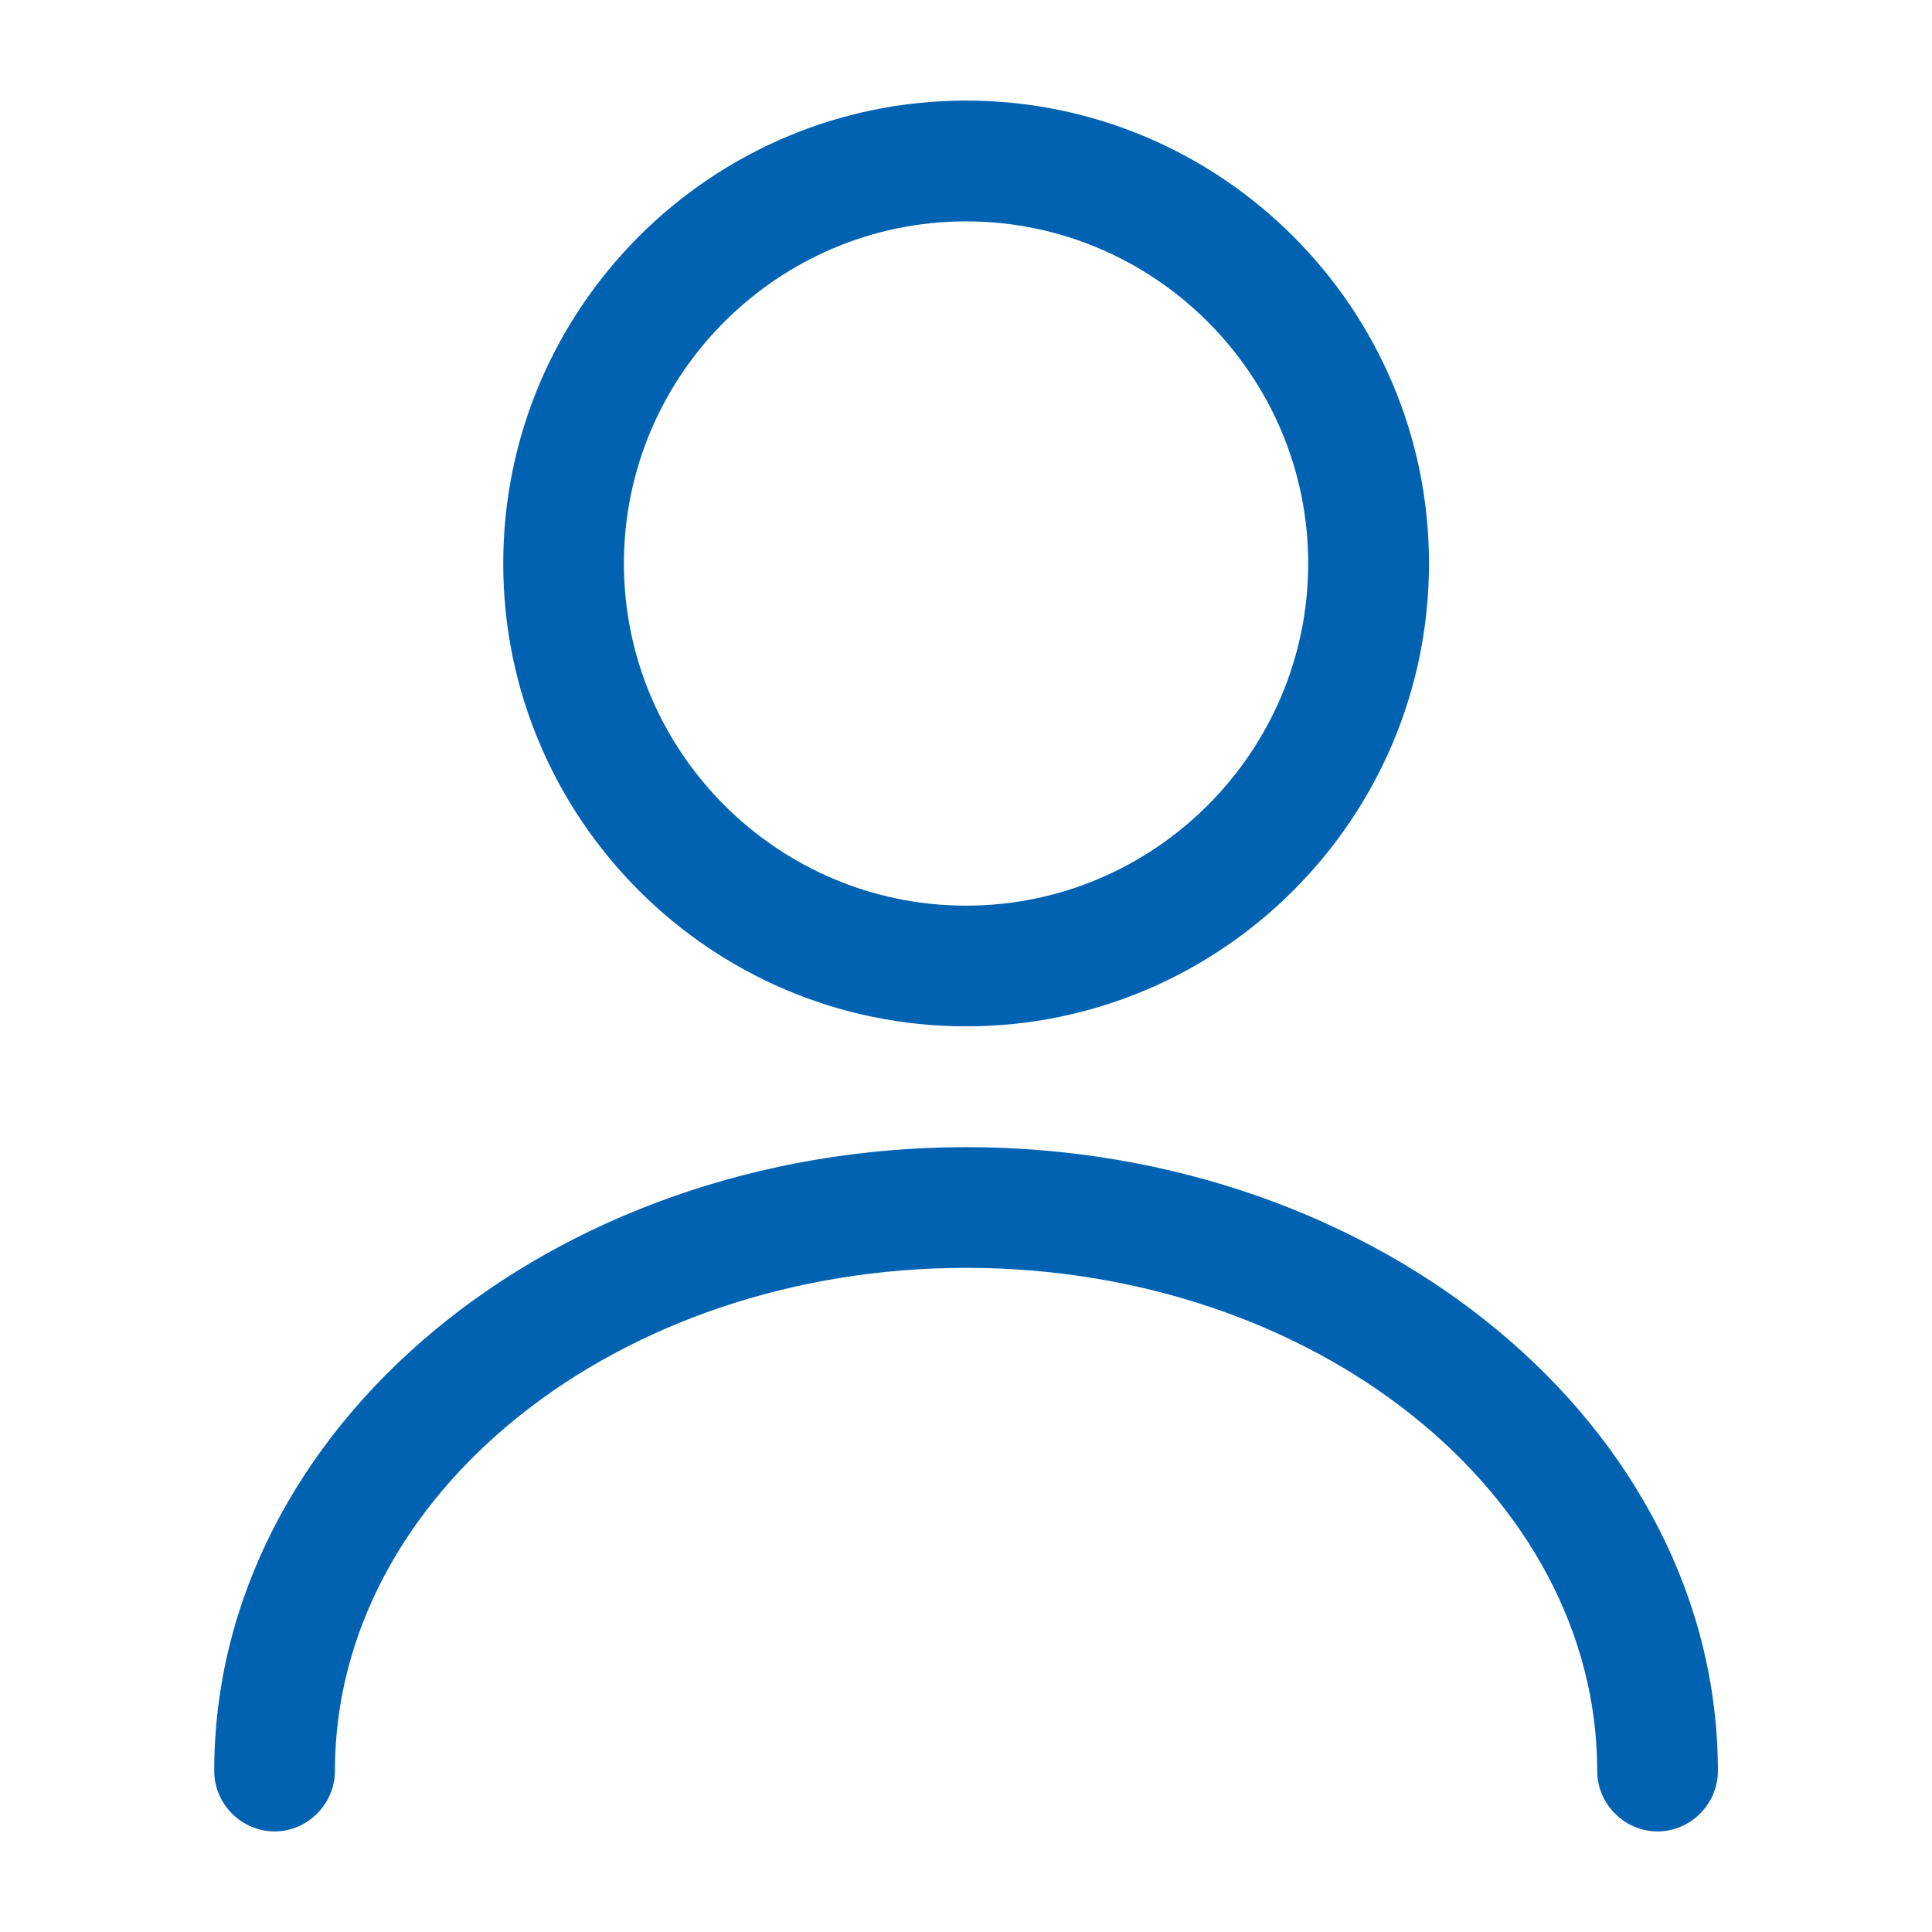
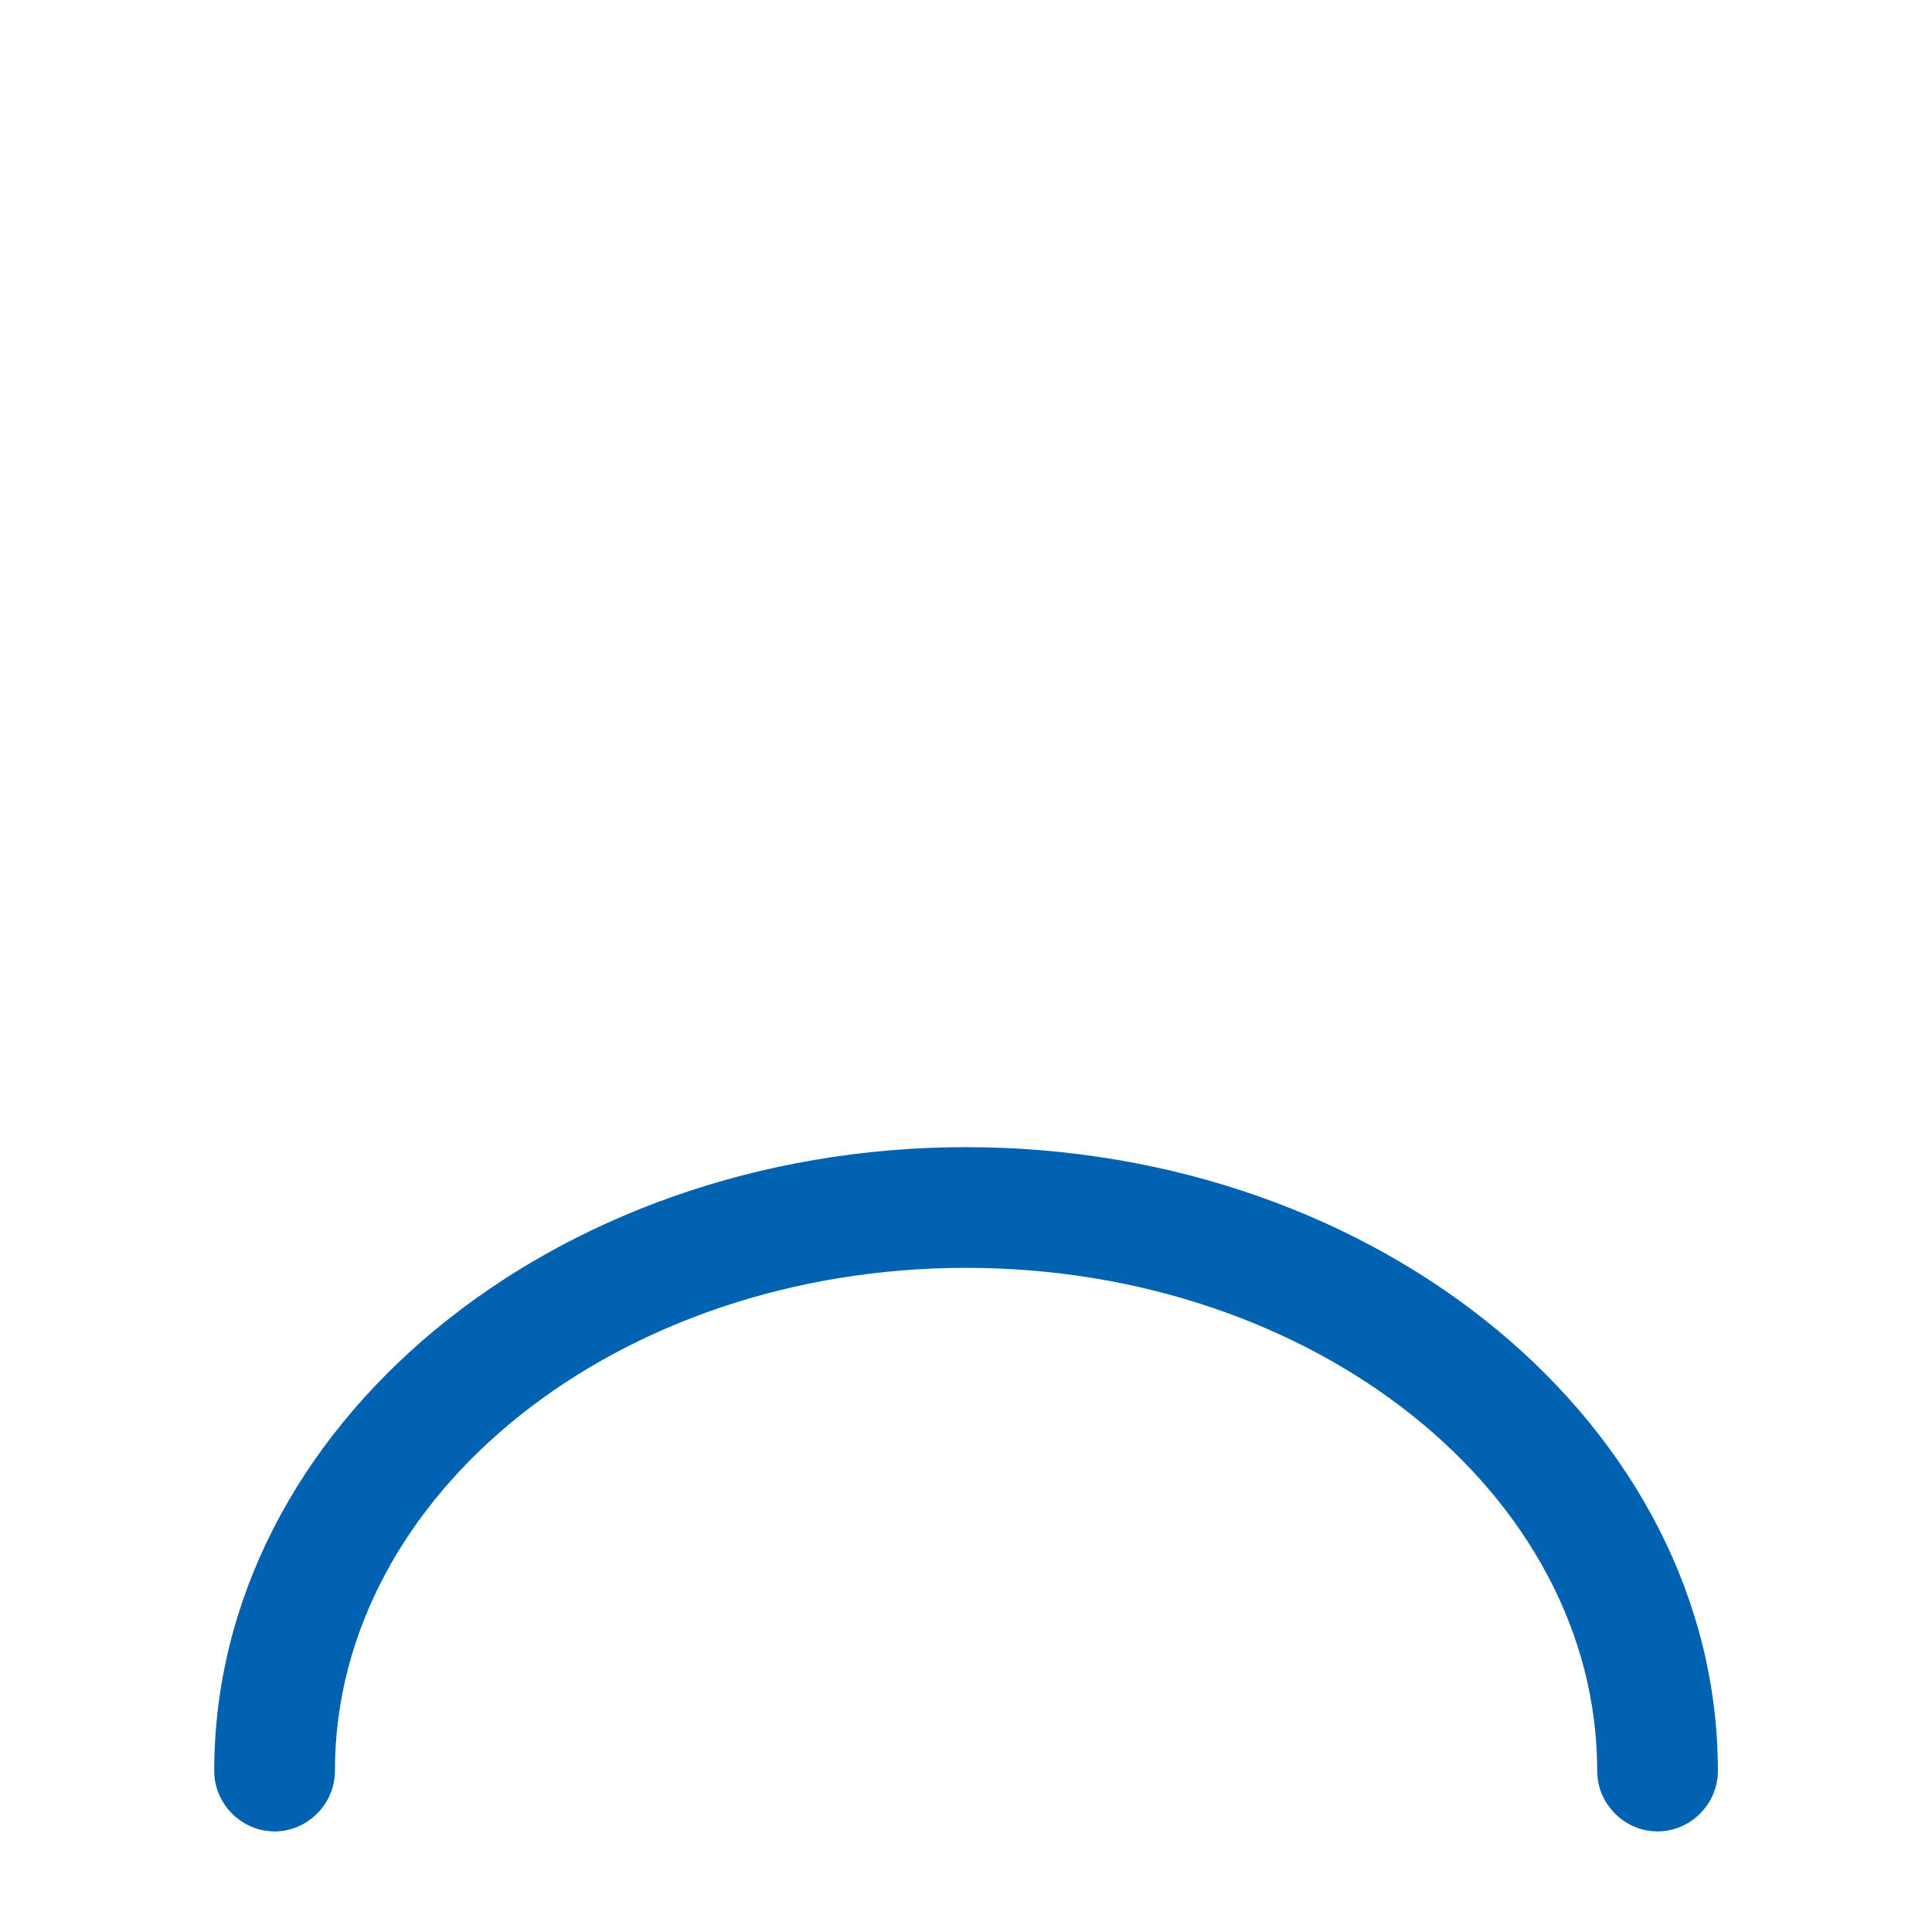
<svg xmlns="http://www.w3.org/2000/svg" width="17" height="17" viewBox="0 0 17 17" fill="none">
-   <path d="M8.501 9.031C6.255 9.031 4.428 7.204 4.428 4.958C4.428 2.713 6.255 0.885 8.501 0.885C10.746 0.885 12.574 2.713 12.574 4.958C12.574 7.204 10.746 9.031 8.501 9.031ZM8.501 1.948C6.843 1.948 5.49 3.301 5.49 4.958C5.49 6.616 6.843 7.969 8.501 7.969C10.158 7.969 11.511 6.616 11.511 4.958C11.511 3.301 10.158 1.948 8.501 1.948Z" fill="#0262B2" />
  <path d="M14.585 16.115C14.295 16.115 14.054 15.874 14.054 15.583C14.054 13.14 11.561 11.156 8.501 11.156C5.441 11.156 2.947 13.14 2.947 15.583C2.947 15.874 2.706 16.115 2.416 16.115C2.126 16.115 1.885 15.874 1.885 15.583C1.885 12.559 4.853 10.094 8.501 10.094C12.149 10.094 15.116 12.559 15.116 15.583C15.116 15.874 14.876 16.115 14.585 16.115Z" fill="#0262B2" />
</svg>